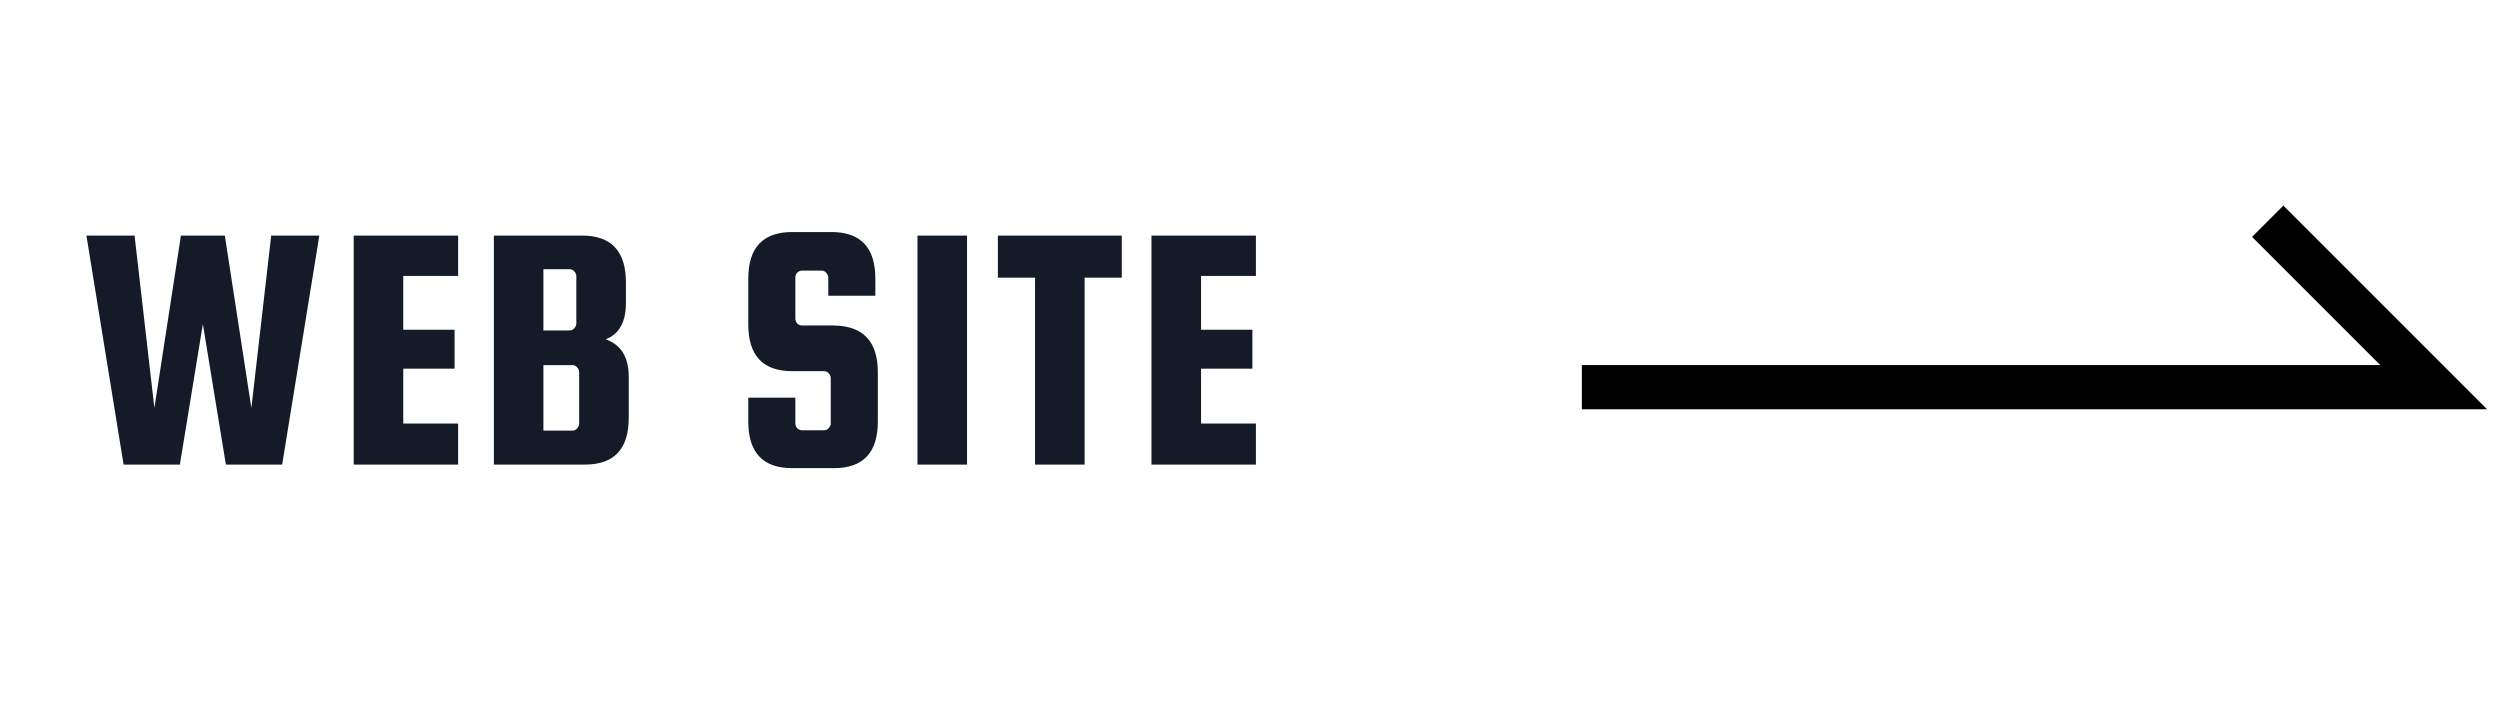
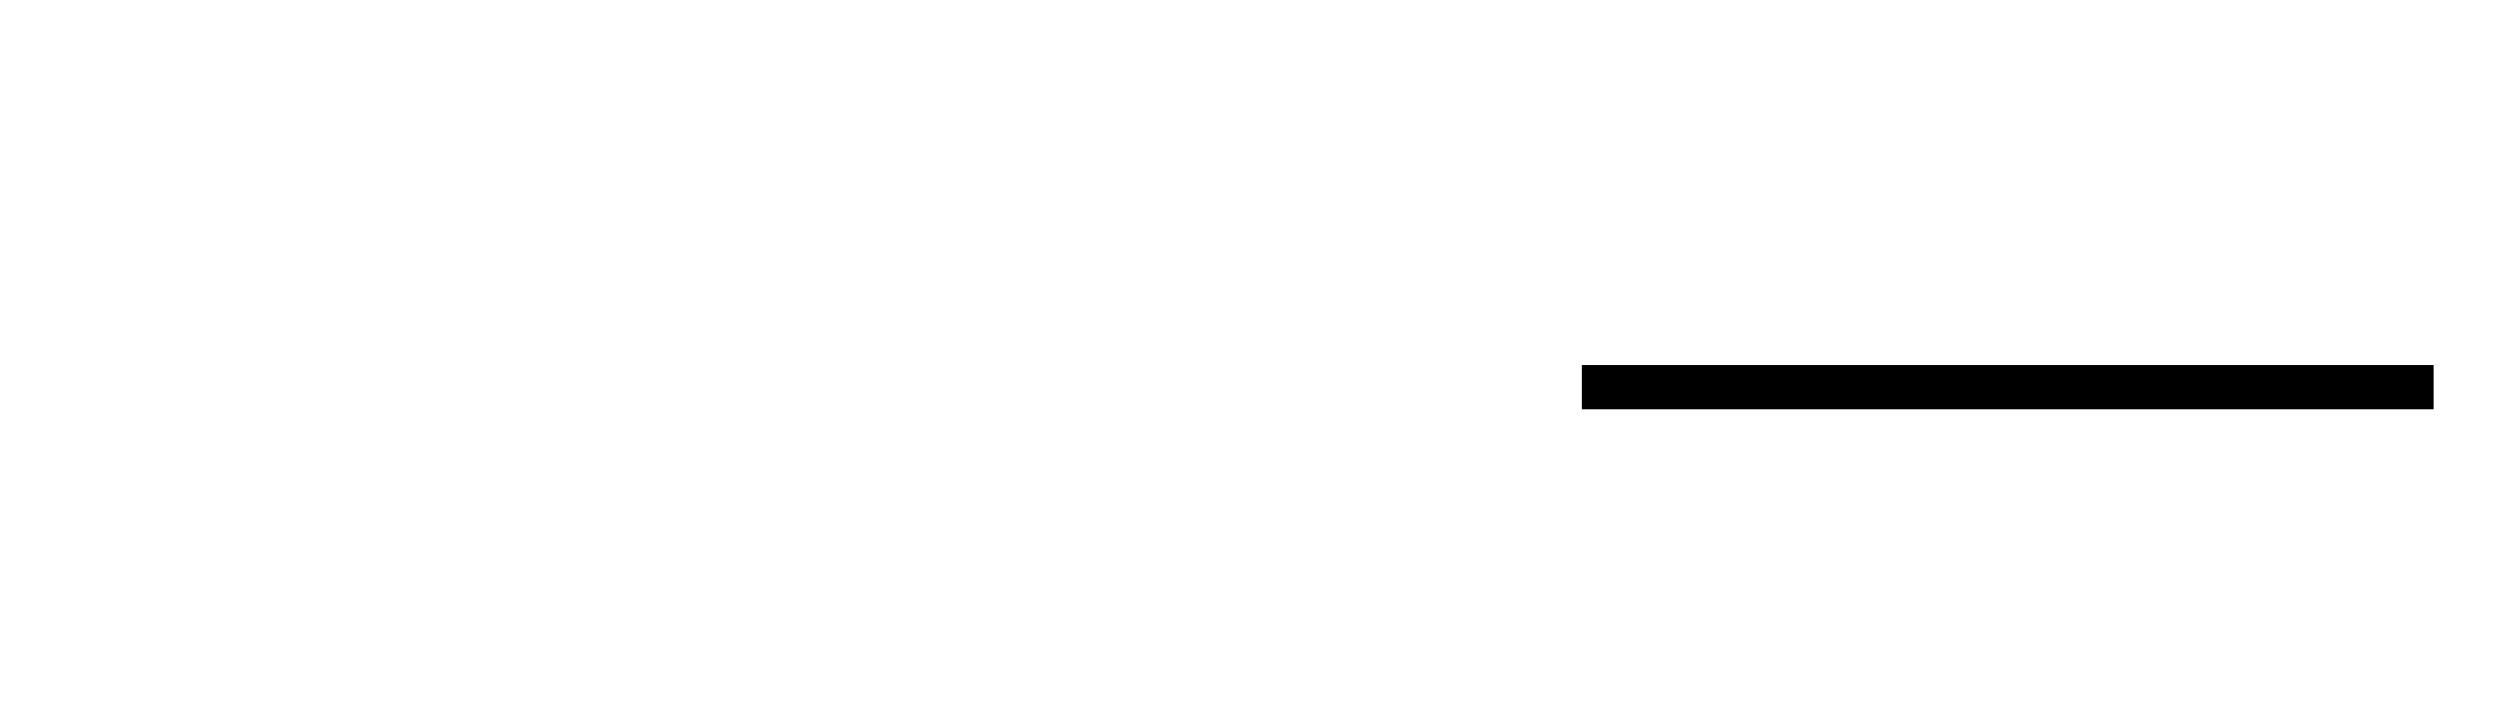
<svg xmlns="http://www.w3.org/2000/svg" width="113" height="32" viewBox="0 0 113 32" fill="none">
-   <path d="M71.5 17.5H110L102.5 10" stroke="black" stroke-width="2" />
-   <path d="M8.178 10.648H10.162L11.362 18.44L12.258 10.648H14.434L12.754 21H10.21L9.17 14.648L8.13 21H5.586L3.906 10.648H6.082L6.978 18.44L8.178 10.648ZM18.227 19.144H20.707V21H15.987V10.648H20.707V12.472H18.227V14.904H20.547V16.664H18.227V19.144ZM27.378 15.336C28.072 15.581 28.419 16.147 28.419 17.032V18.888C28.419 20.296 27.757 21 26.434 21H22.323V10.648H26.306C27.629 10.648 28.291 11.352 28.291 12.76V13.704C28.291 14.557 27.986 15.101 27.378 15.336ZM25.747 12.168H24.562V14.936H25.747C25.832 14.936 25.901 14.904 25.954 14.84C26.018 14.776 26.05 14.701 26.05 14.616V12.488C26.05 12.403 26.018 12.328 25.954 12.264C25.901 12.2 25.832 12.168 25.747 12.168ZM26.178 19.144V16.824C26.178 16.739 26.146 16.664 26.082 16.6C26.029 16.536 25.96 16.504 25.875 16.504H24.562V19.464H25.875C25.96 19.464 26.029 19.432 26.082 19.368C26.146 19.304 26.178 19.229 26.178 19.144ZM39.566 13.368H37.438V12.552C37.438 12.467 37.406 12.392 37.342 12.328C37.288 12.264 37.219 12.232 37.134 12.232H36.254C36.169 12.232 36.094 12.264 36.03 12.328C35.977 12.392 35.95 12.467 35.95 12.552V14.392C35.95 14.477 35.977 14.552 36.03 14.616C36.094 14.68 36.169 14.712 36.254 14.712H37.694C39.017 14.733 39.678 15.437 39.678 16.824V19.048C39.678 20.456 39.017 21.16 37.694 21.16H35.806C34.483 21.16 33.822 20.456 33.822 19.048V17.976H35.95V19.128C35.95 19.213 35.977 19.288 36.03 19.352C36.094 19.416 36.169 19.448 36.254 19.448H37.246C37.331 19.448 37.401 19.416 37.454 19.352C37.518 19.288 37.55 19.213 37.55 19.128V17.096C37.55 17.011 37.518 16.936 37.454 16.872C37.401 16.808 37.331 16.776 37.246 16.776H35.806C34.483 16.776 33.822 16.072 33.822 14.664V12.6C33.822 11.192 34.483 10.488 35.806 10.488H37.582C38.904 10.488 39.566 11.192 39.566 12.6V13.368ZM43.71 10.648V21H41.47V10.648H43.71ZM45.104 12.552V10.648H50.704V12.552H49.024V21H46.784V12.552H45.104ZM54.288 19.144H56.767V21H52.047V10.648H56.767V12.472H54.288V14.904H56.608V16.664H54.288V19.144Z" fill="#131A28" />
+   <path d="M71.5 17.5H110" stroke="black" stroke-width="2" />
</svg>